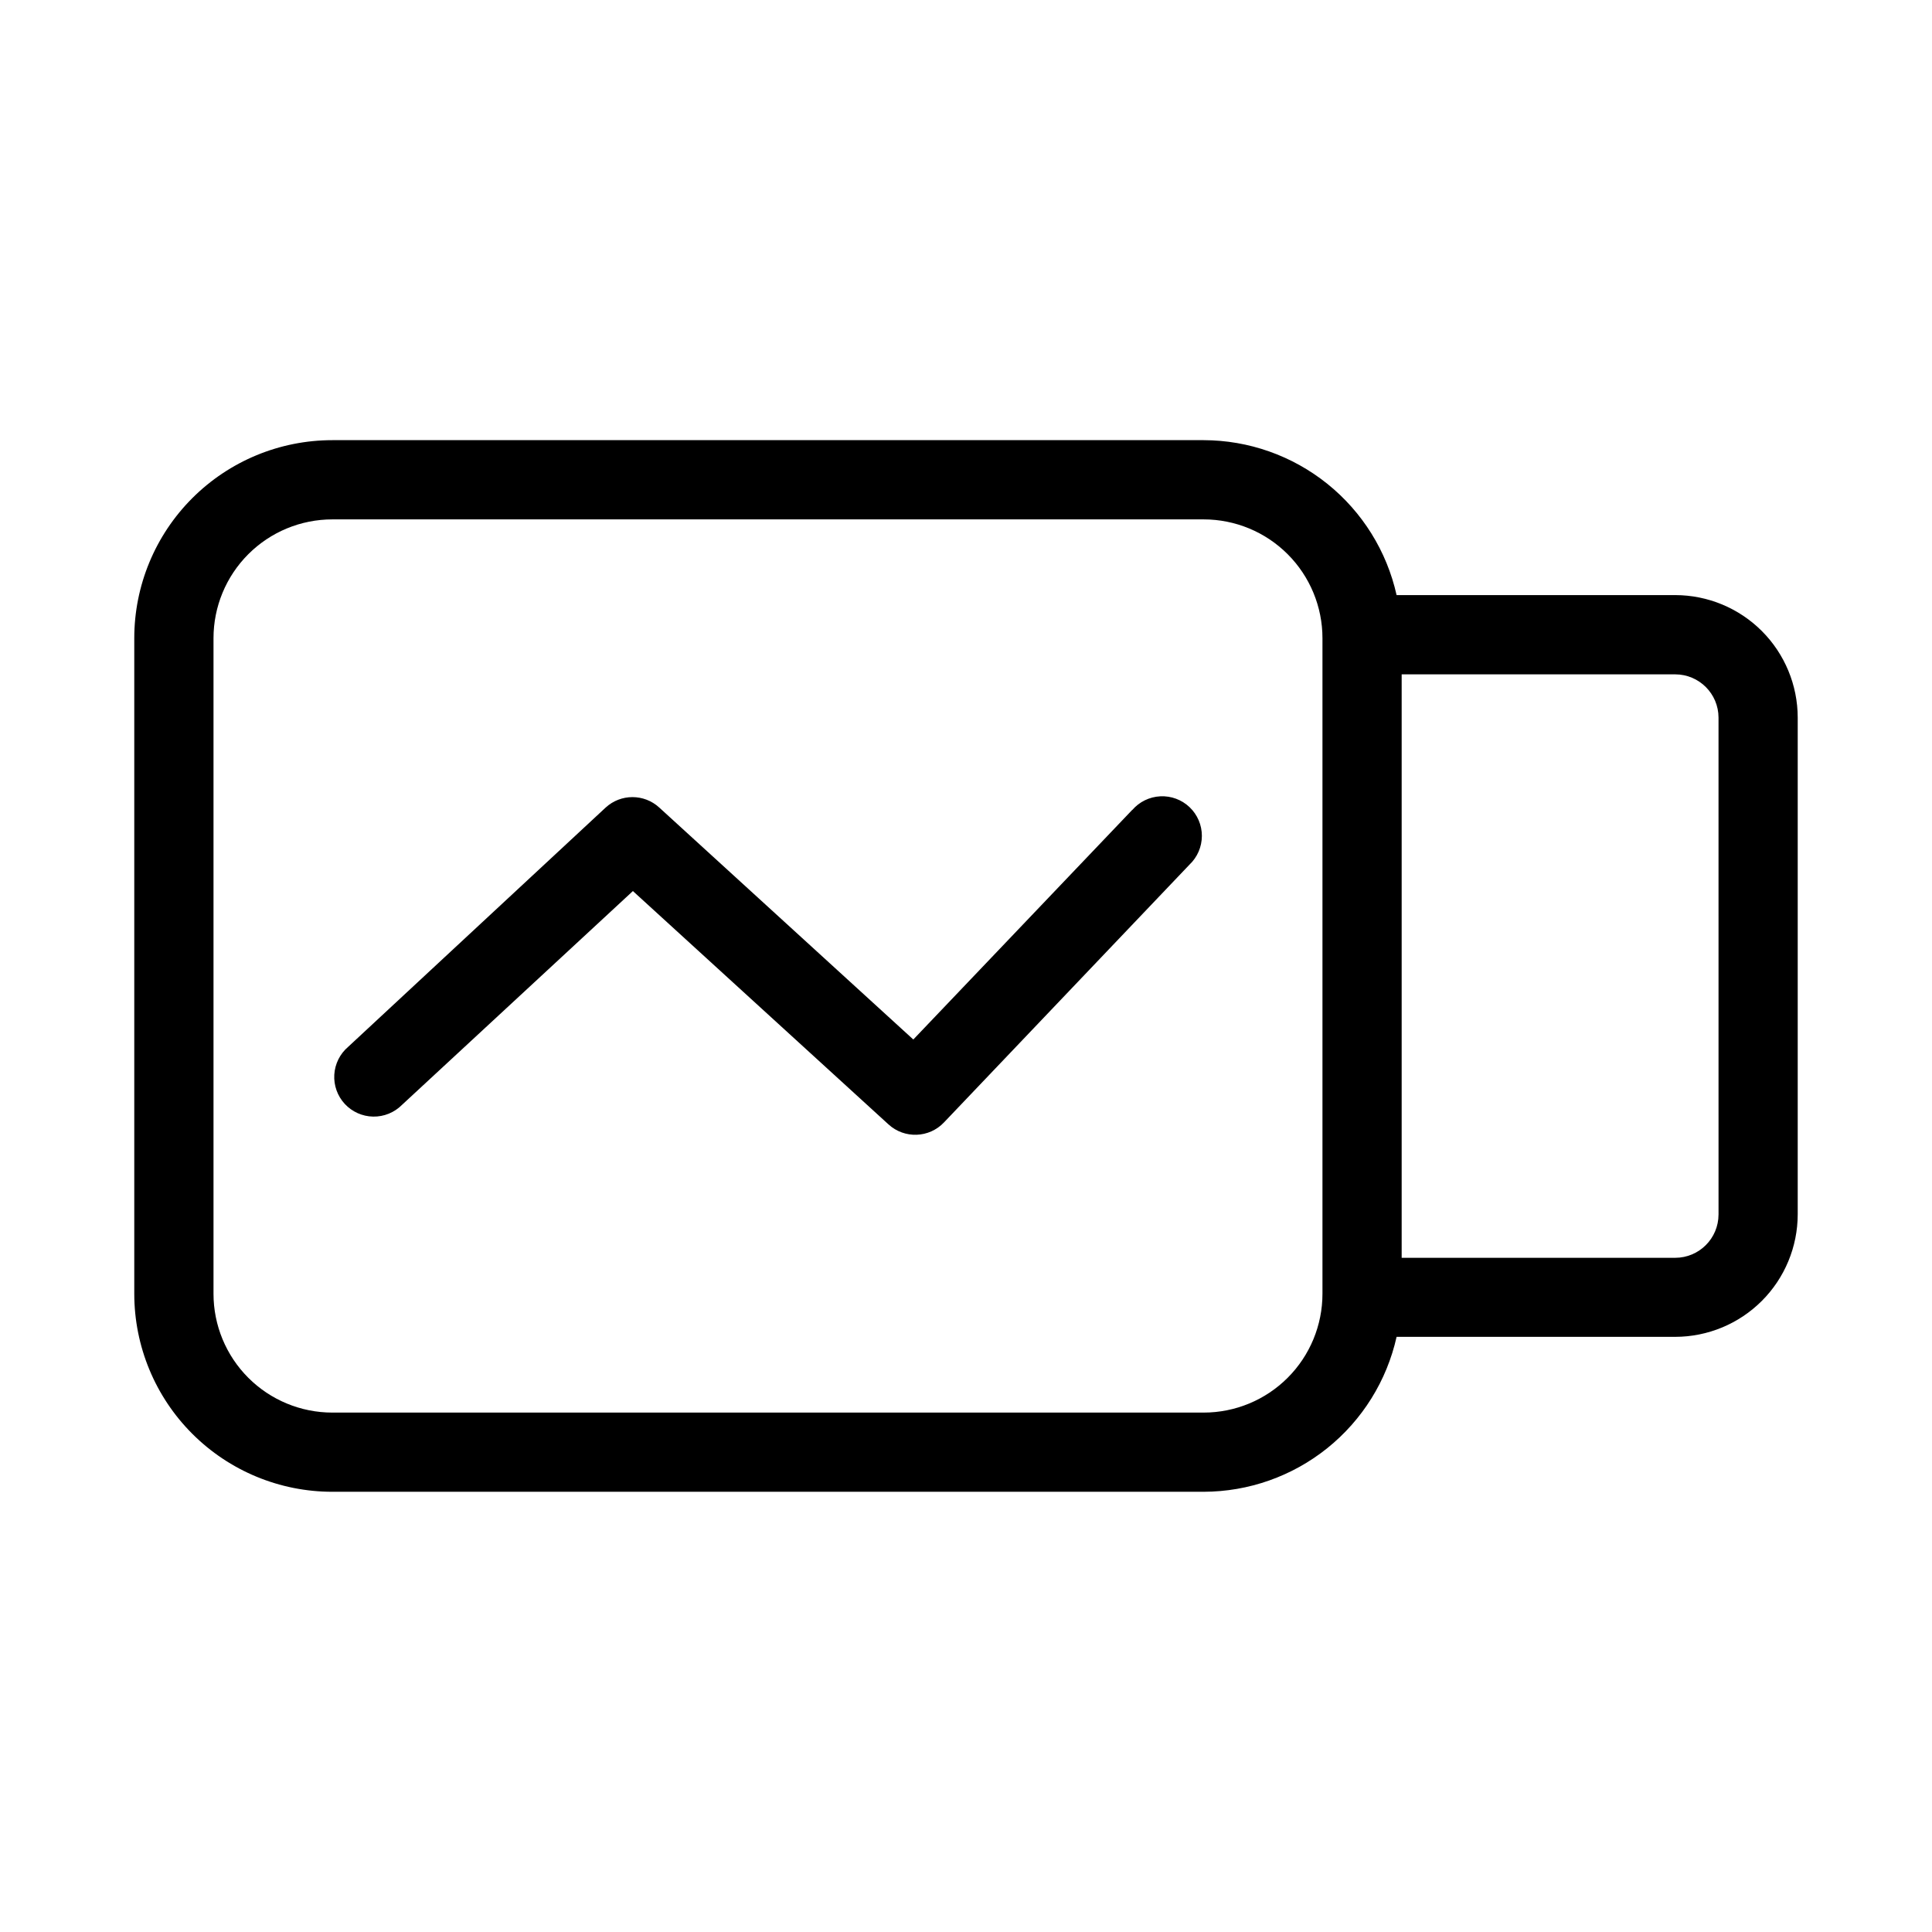
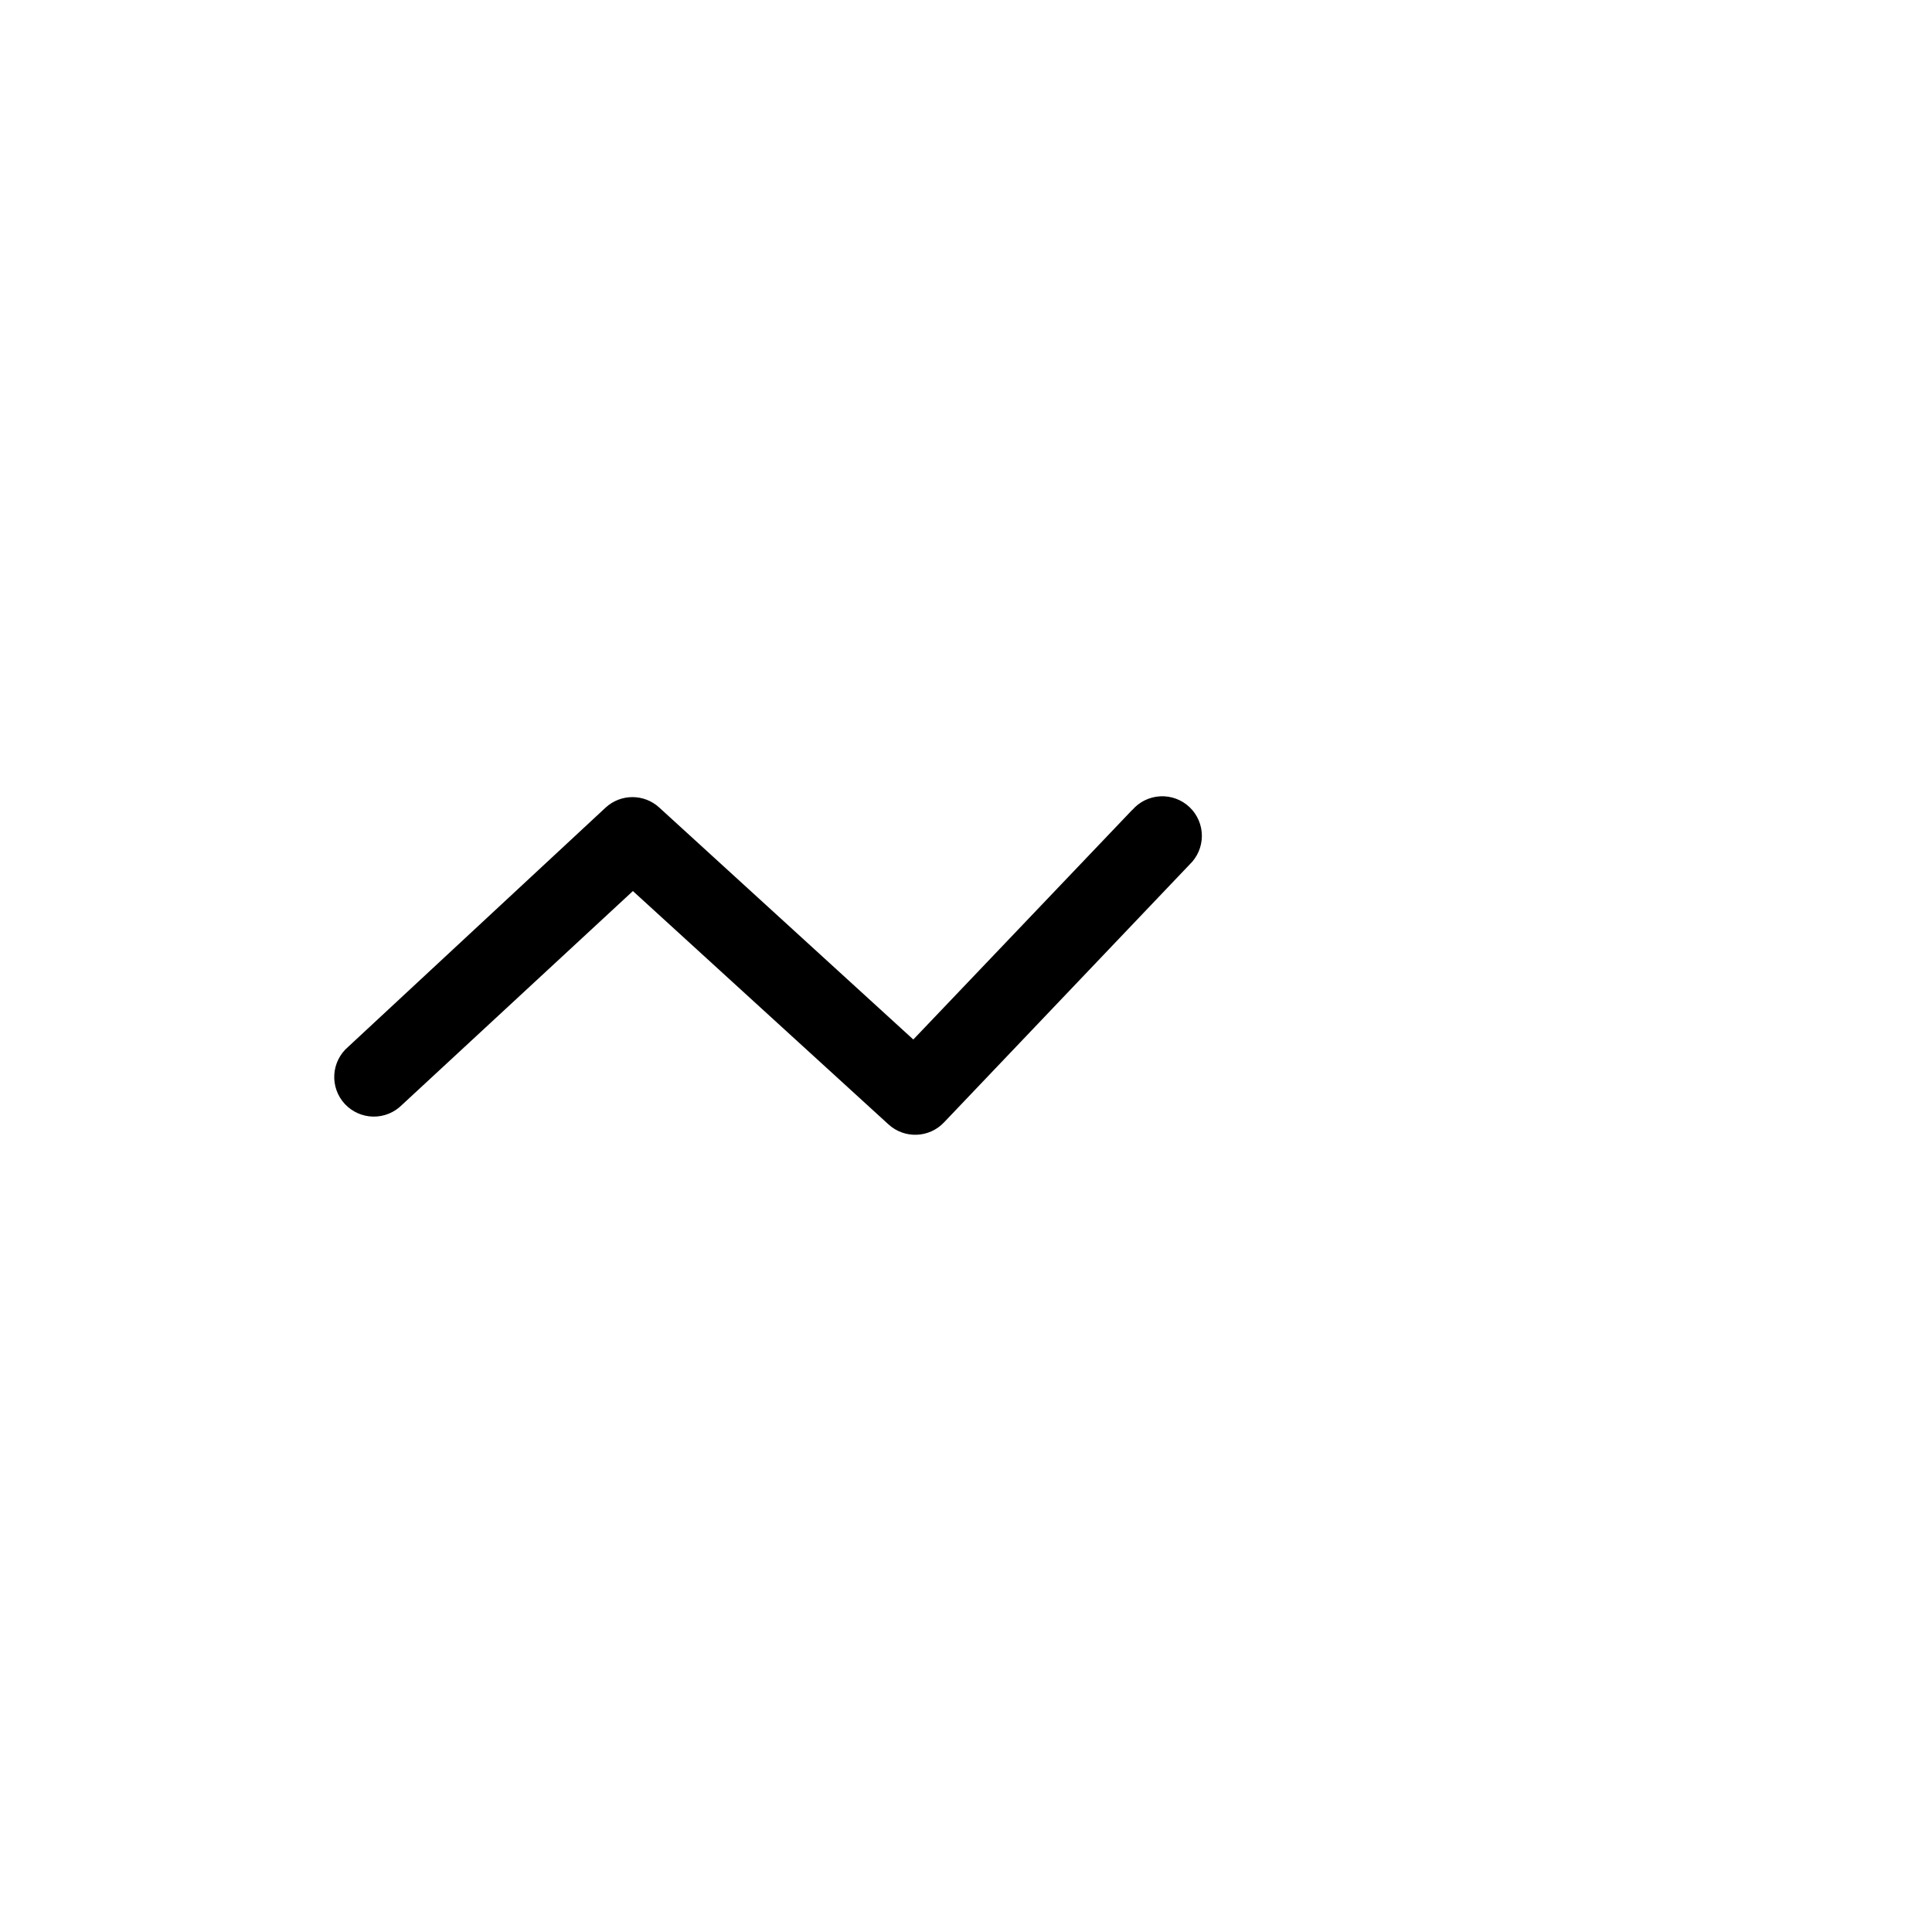
<svg xmlns="http://www.w3.org/2000/svg" fill="#000000" width="800px" height="800px" version="1.1" viewBox="144 144 512 512">
  <g>
-     <path d="m587.96 301.71h-73.848c-2.594-11.637-9.074-22.039-18.367-29.504-9.293-7.461-20.852-11.539-32.77-11.559h-230.91c-13.918 0-27.27 5.531-37.109 15.371-9.844 9.844-15.371 23.191-15.371 37.109v173.73c0 13.918 5.527 27.266 15.371 37.109 9.84 9.844 23.191 15.371 37.109 15.371h230.91c11.918-0.02 23.477-4.098 32.77-11.559 9.293-7.465 15.773-17.867 18.367-29.5h73.852-0.004c8.605-0.012 16.852-3.438 22.938-9.52 6.082-6.082 9.504-14.332 9.516-22.938v-131.66c-0.012-8.605-3.434-16.852-9.516-22.938-6.086-6.082-14.332-9.504-22.938-9.516zm-124.98 216.64h-230.91c-8.352 0-16.359-3.316-22.266-9.223s-9.223-13.914-9.223-22.266v-173.73c0-8.352 3.316-16.359 9.223-22.266s13.914-9.223 22.266-9.223h230.91c8.348 0 16.359 3.316 22.262 9.223 5.906 5.906 9.223 13.914 9.223 22.266v173.73c0 8.352-3.316 16.359-9.223 22.266-5.902 5.906-13.914 9.223-22.262 9.223zm136.45-52.48h-0.004c-0.012 6.324-5.137 11.449-11.461 11.461h-72.508v-154.62h72.508c6.324 0.012 11.449 5.137 11.461 11.461z" />
    <path d="m444.08 358.6-58.043 60.879-67.32-61.465c-4.019-3.695-10.195-3.695-14.215 0l-68.242 63.414c-2.176 1.855-3.5 4.519-3.668 7.371-0.168 2.856 0.836 5.652 2.777 7.75 1.945 2.094 4.656 3.309 7.516 3.359 2.856 0.051 5.613-1.066 7.629-3.09l61.211-56.68 67.742 61.844c4.223 3.856 10.758 3.625 14.695-0.527l65.074-68.328c2.086-1.98 3.269-4.727 3.273-7.602 0.004-2.879-1.172-5.629-3.254-7.613-2.082-1.984-4.887-3.027-7.762-2.883-2.871 0.141-5.559 1.453-7.434 3.633z" />
  </g>
</svg>